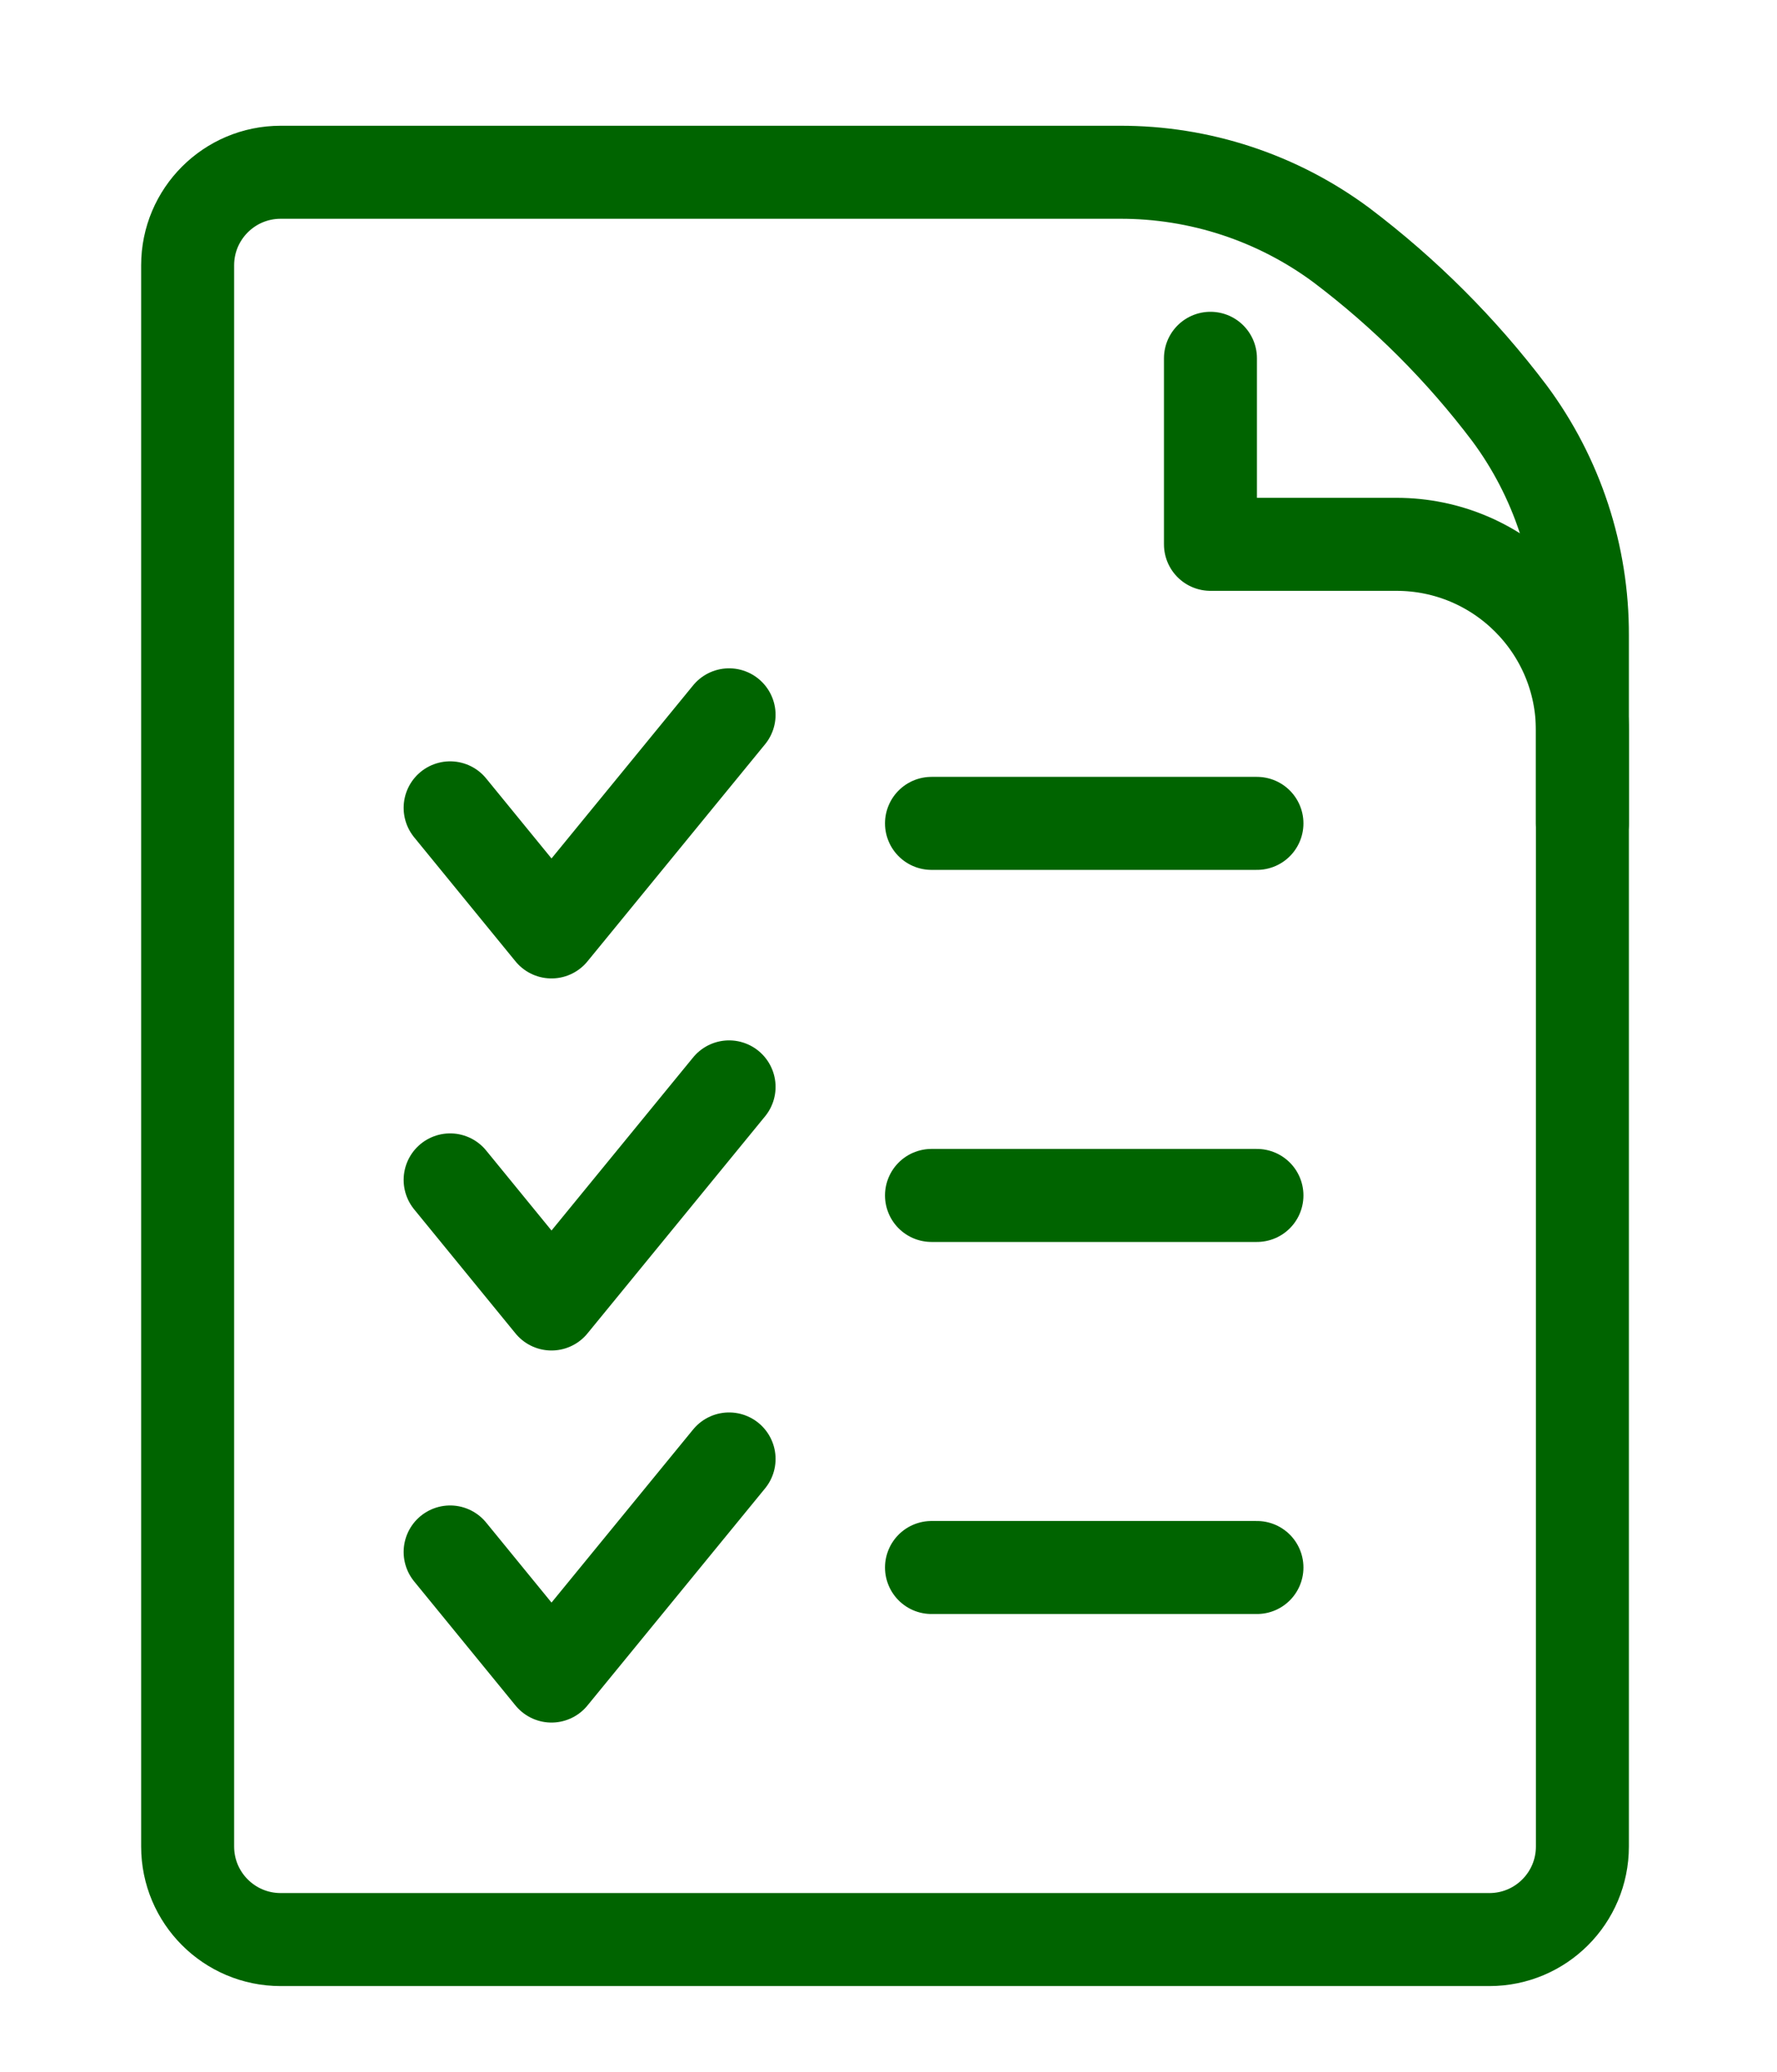
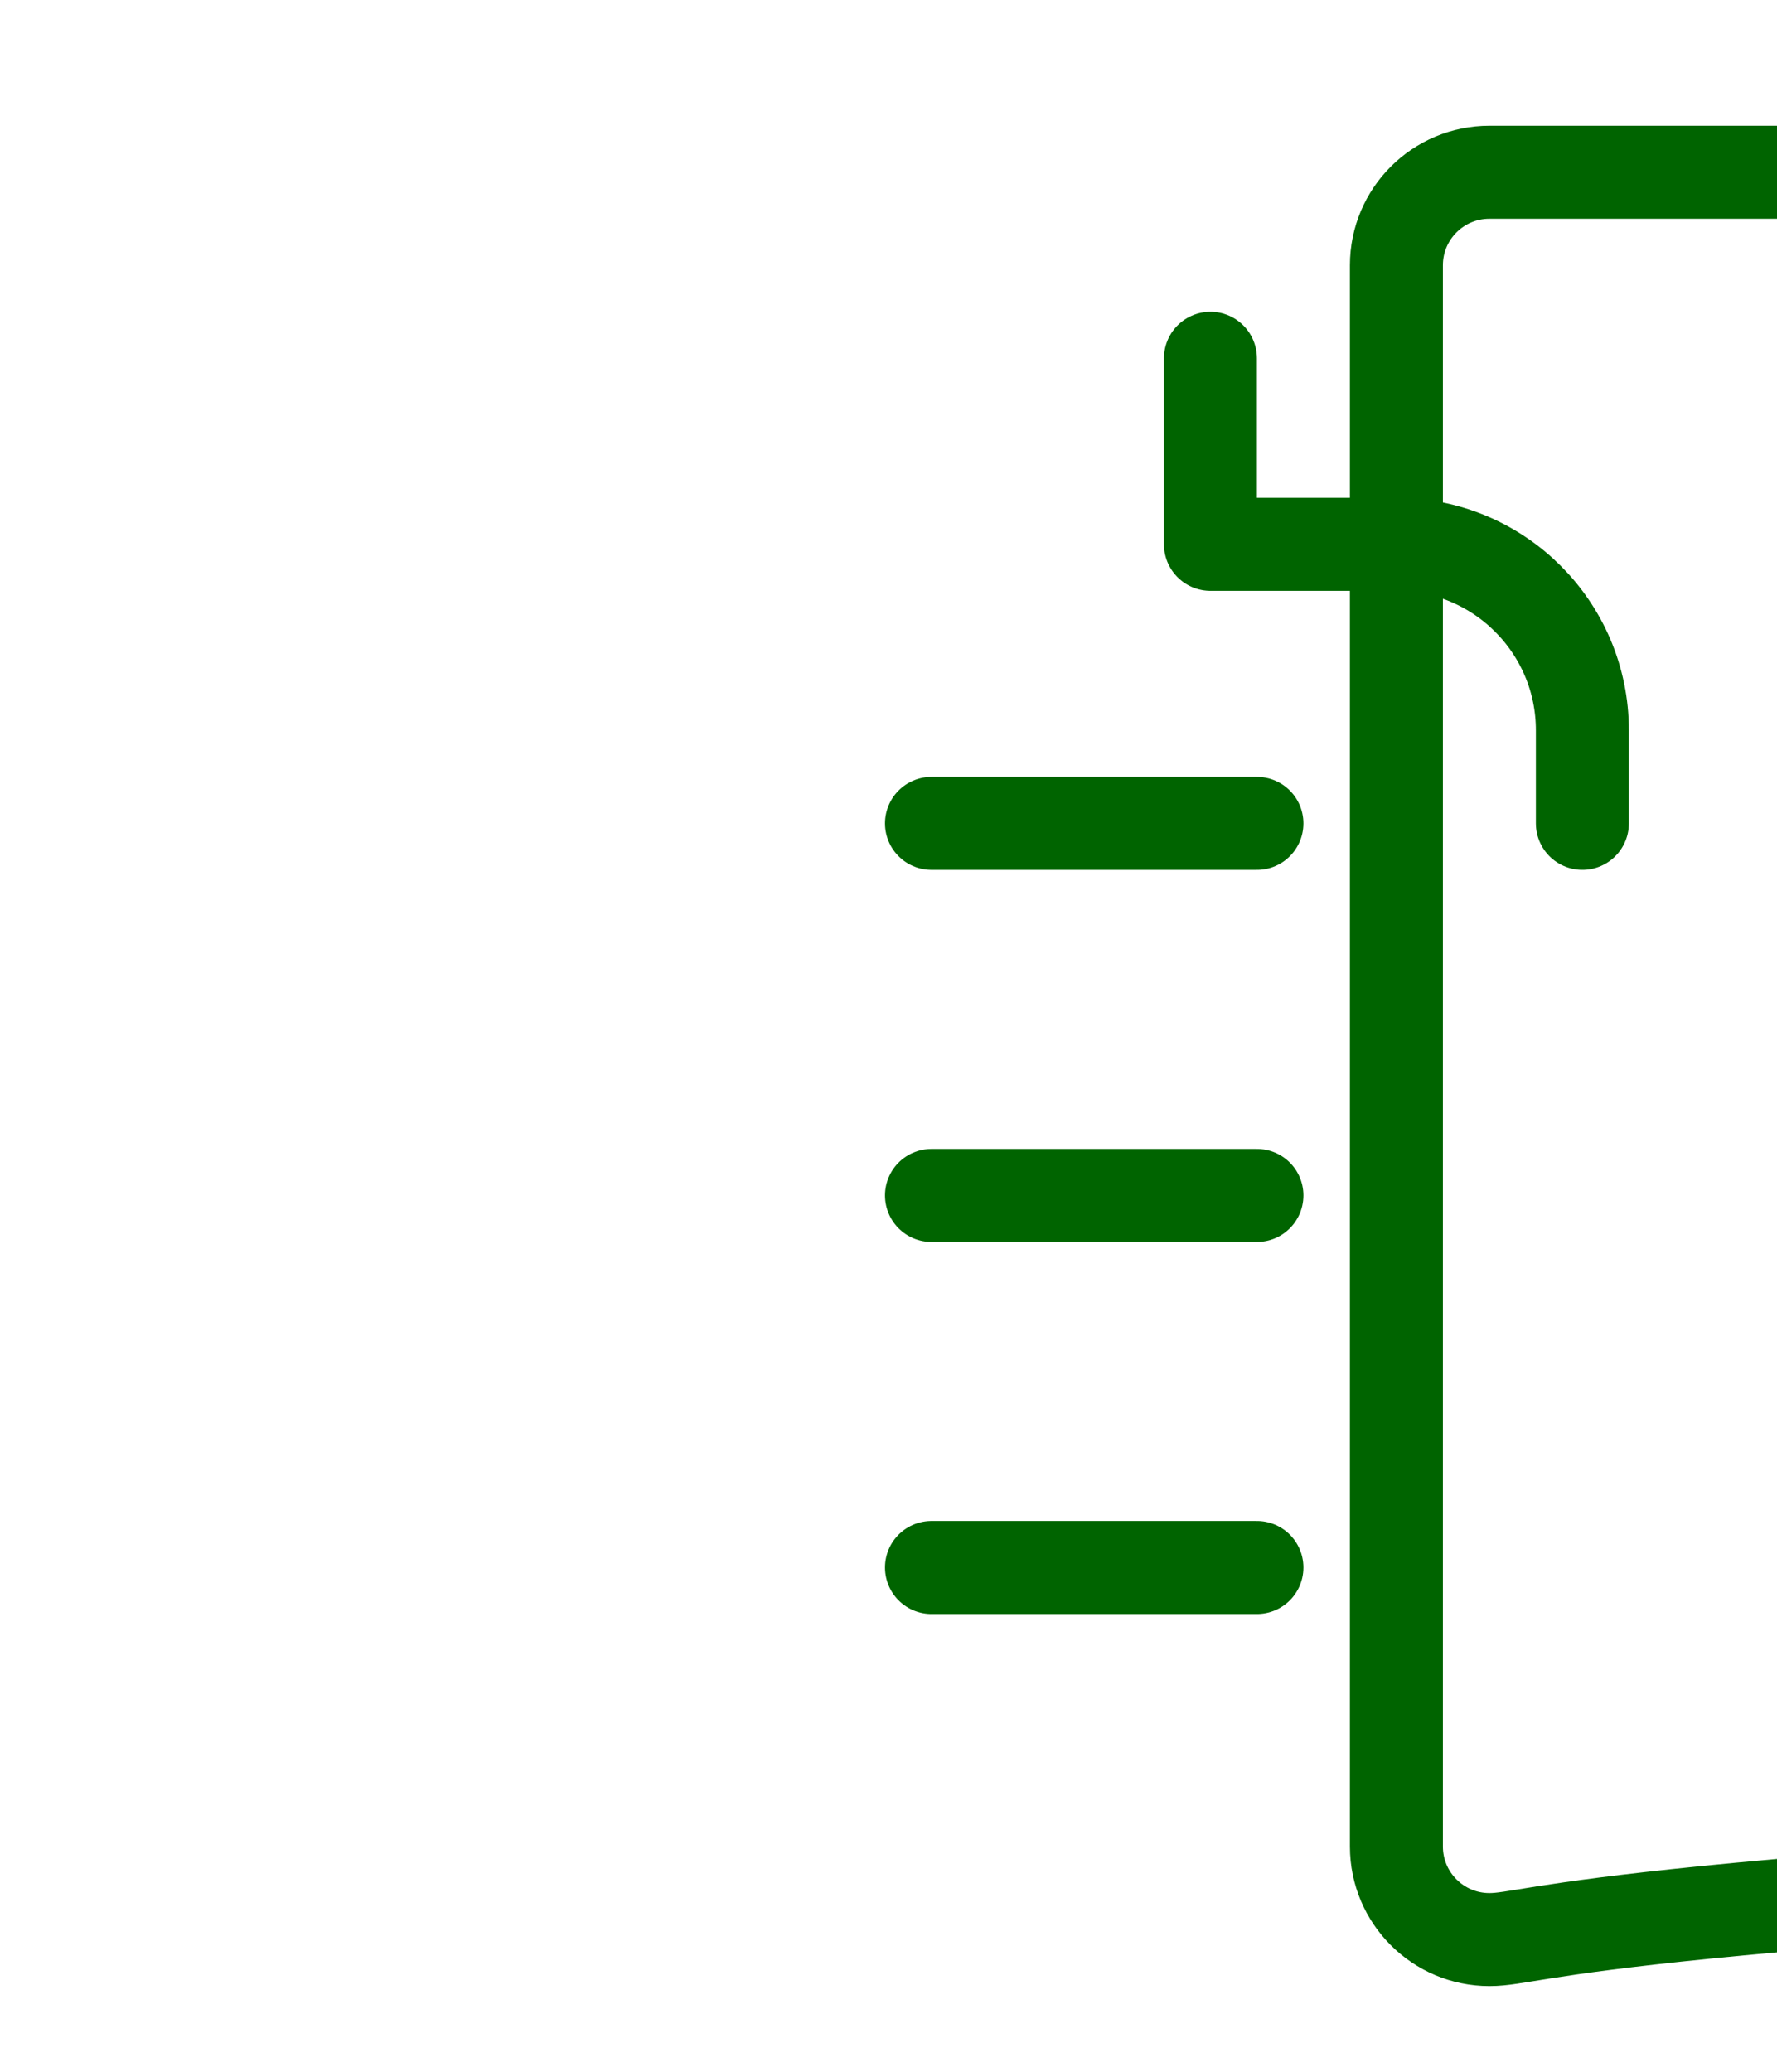
<svg xmlns="http://www.w3.org/2000/svg" version="1.1" id="Layer_1" x="0px" y="0px" viewBox="0 0 19.111 22.278" xml:space="preserve">
-   <path fill="none" stroke="#006400" stroke-linecap="round" stroke-linejoin="round" d="M16.018,20.852h-13c-0.552,0-1-0.448-1-1  v-17c0-0.552,0.448-1,1-1h9.023c0.859-0.003,1.696,0.272,2.386,0.784c0.683,0.516,1.291,1.124,1.807,1.807  c0.512,0.69,0.787,1.527,0.784,2.386v13.023C17.018,20.404,16.571,20.852,16.018,20.852z" />
+   <path fill="none" stroke="#006400" stroke-linecap="round" stroke-linejoin="round" d="M16.018,20.852c-0.552,0-1-0.448-1-1  v-17c0-0.552,0.448-1,1-1h9.023c0.859-0.003,1.696,0.272,2.386,0.784c0.683,0.516,1.291,1.124,1.807,1.807  c0.512,0.69,0.787,1.527,0.784,2.386v13.023C17.018,20.404,16.571,20.852,16.018,20.852z" />
  <path fill="none" stroke="#006400" stroke-linecap="round" stroke-linejoin="round" d="M13.018,3.852v2h2c1.105,0,2,0.895,2,2v1  " />
-   <polyline fill="none" stroke="#006400" stroke-linecap="round" stroke-linejoin="round" points="4.841,8.685 5.931,10.019   7.841,7.685 " />
  <line fill="none" stroke="#006400" stroke-linecap="round" stroke-linejoin="round" x1="10.018" y1="8.852" x2="13.518" y2="8.852" />
-   <polyline fill="none" stroke="#006400" stroke-linecap="round" stroke-linejoin="round" points="4.841,12.685 5.931,14.019   7.841,11.685 " />
  <line fill="none" stroke="#006400" stroke-linecap="round" stroke-linejoin="round" x1="10.018" y1="12.852" x2="13.518" y2="12.852" />
-   <polyline fill="none" stroke="#006400" stroke-linecap="round" stroke-linejoin="round" points="4.841,16.685 5.931,18.019   7.841,15.685 " />
  <line fill="none" stroke="#006400" stroke-linecap="round" stroke-linejoin="round" x1="10.018" y1="16.852" x2="13.518" y2="16.852" />
</svg>